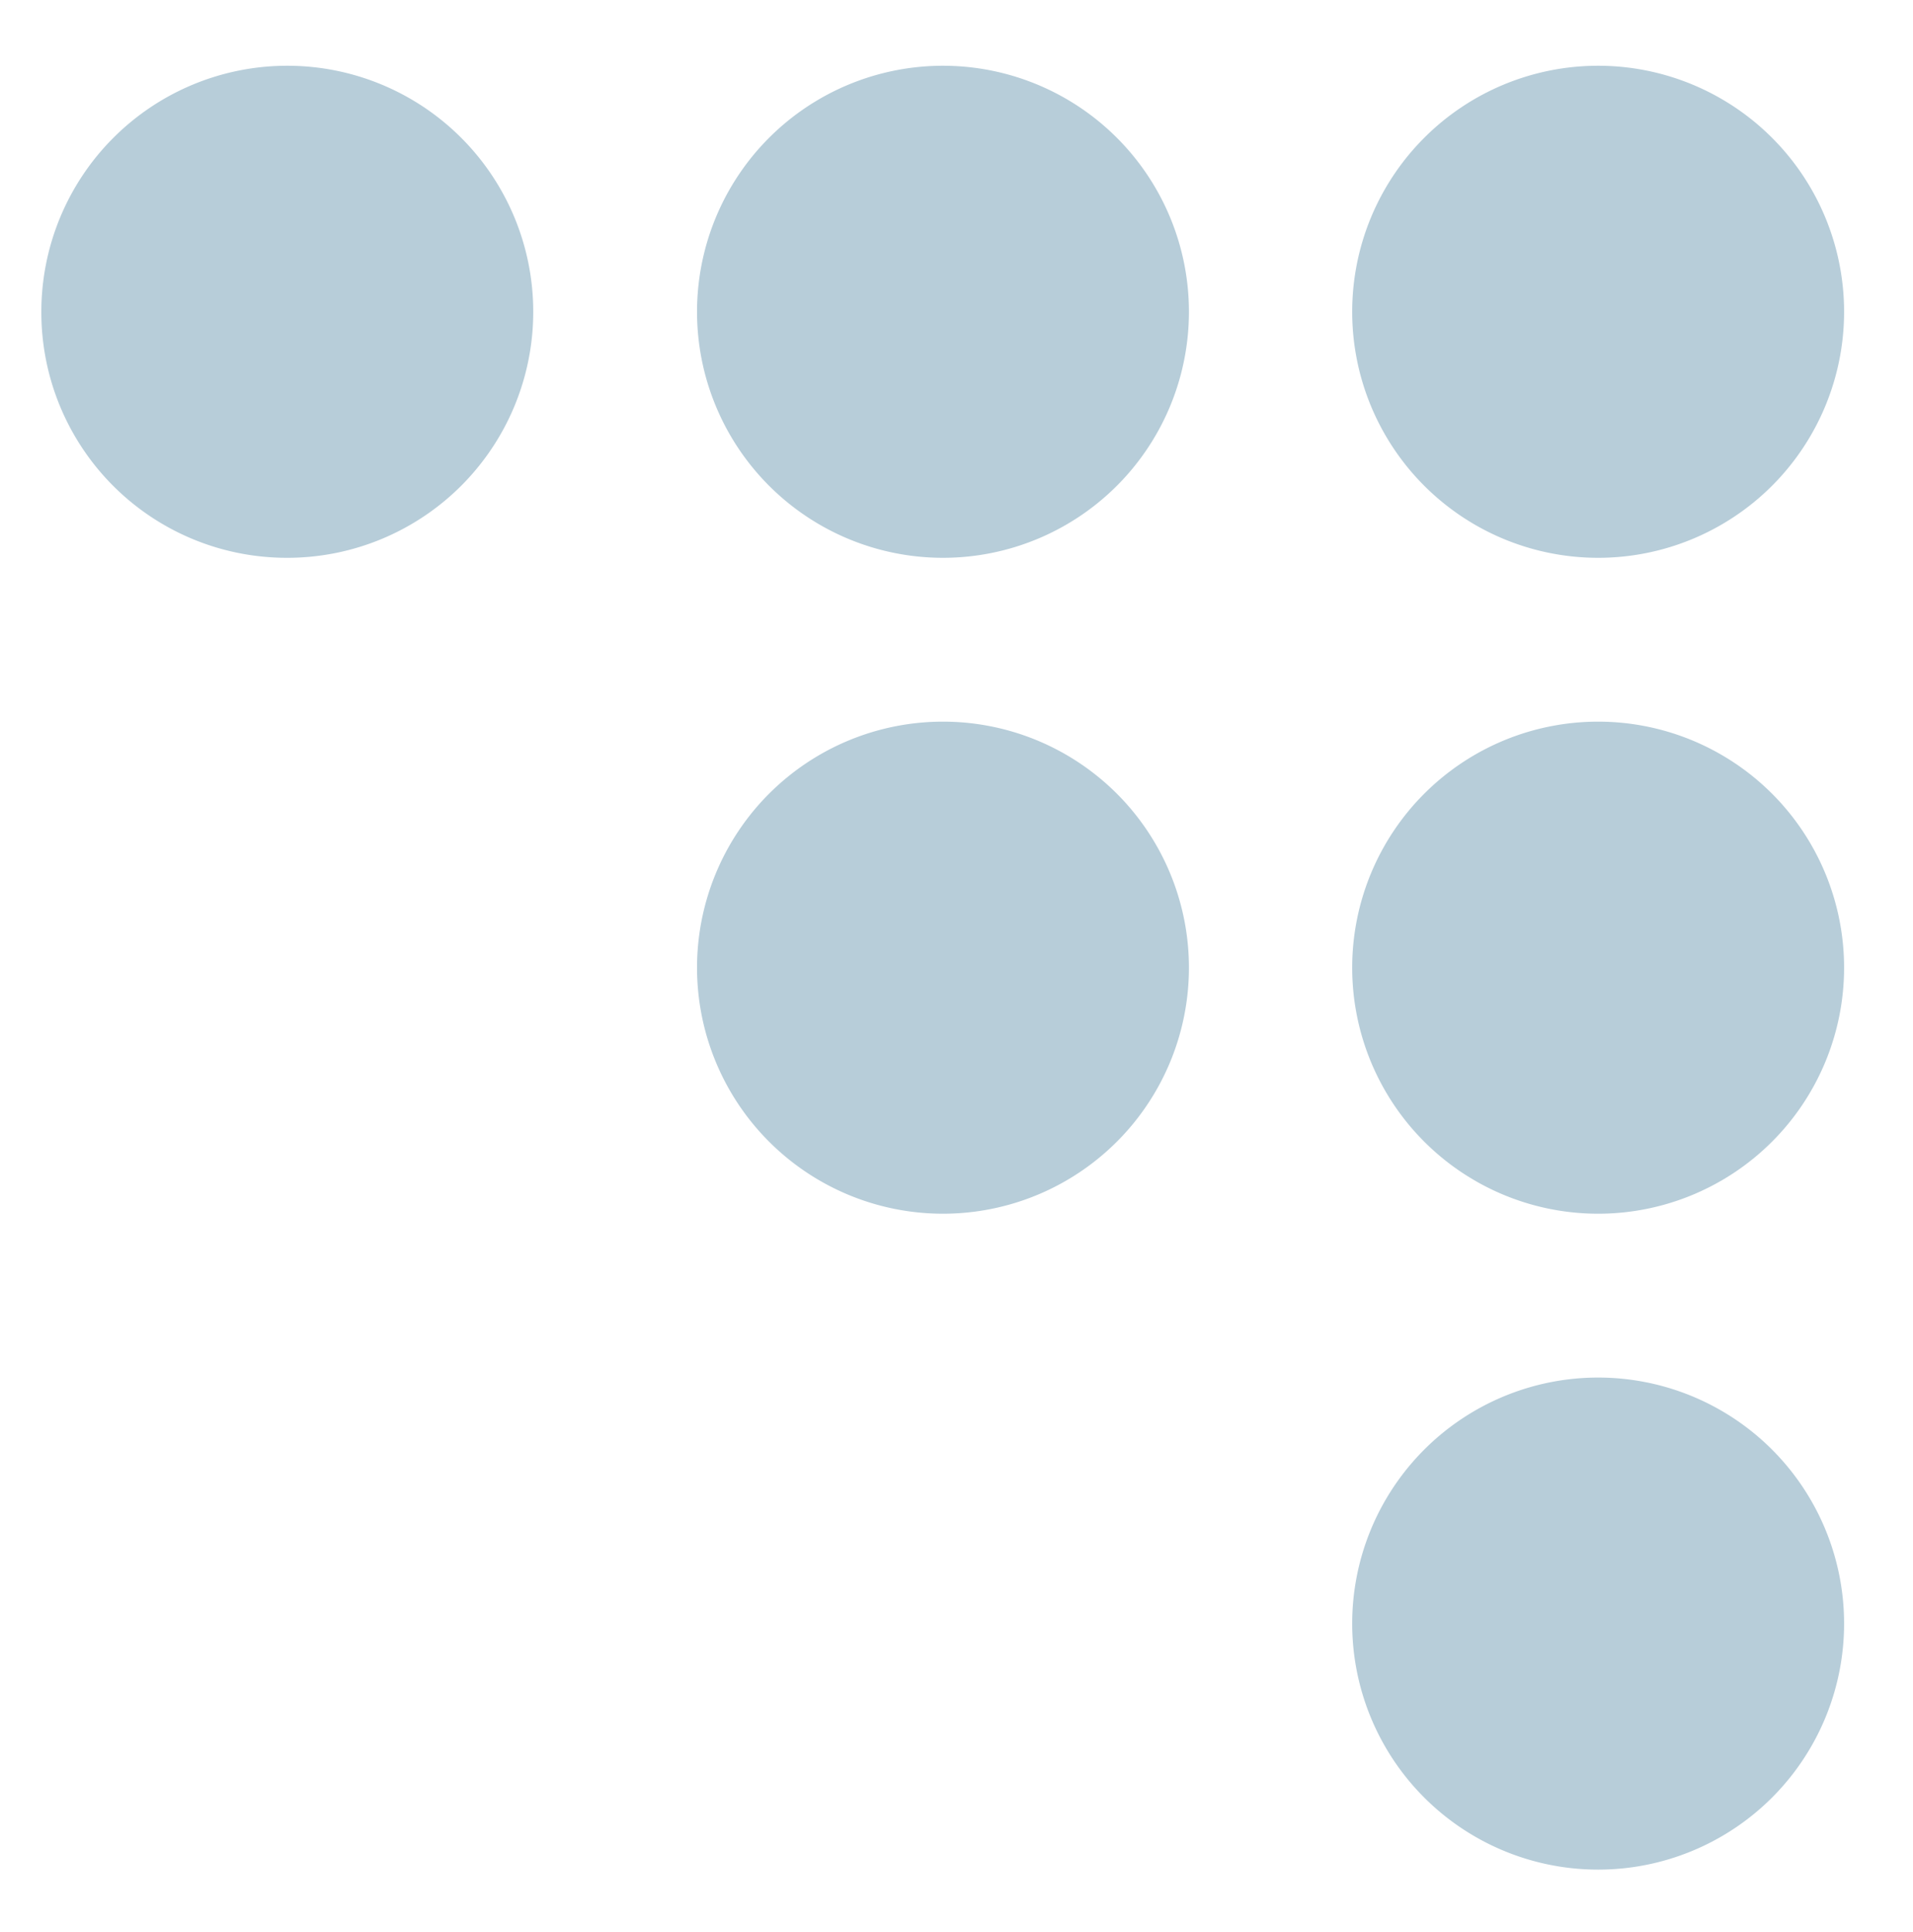
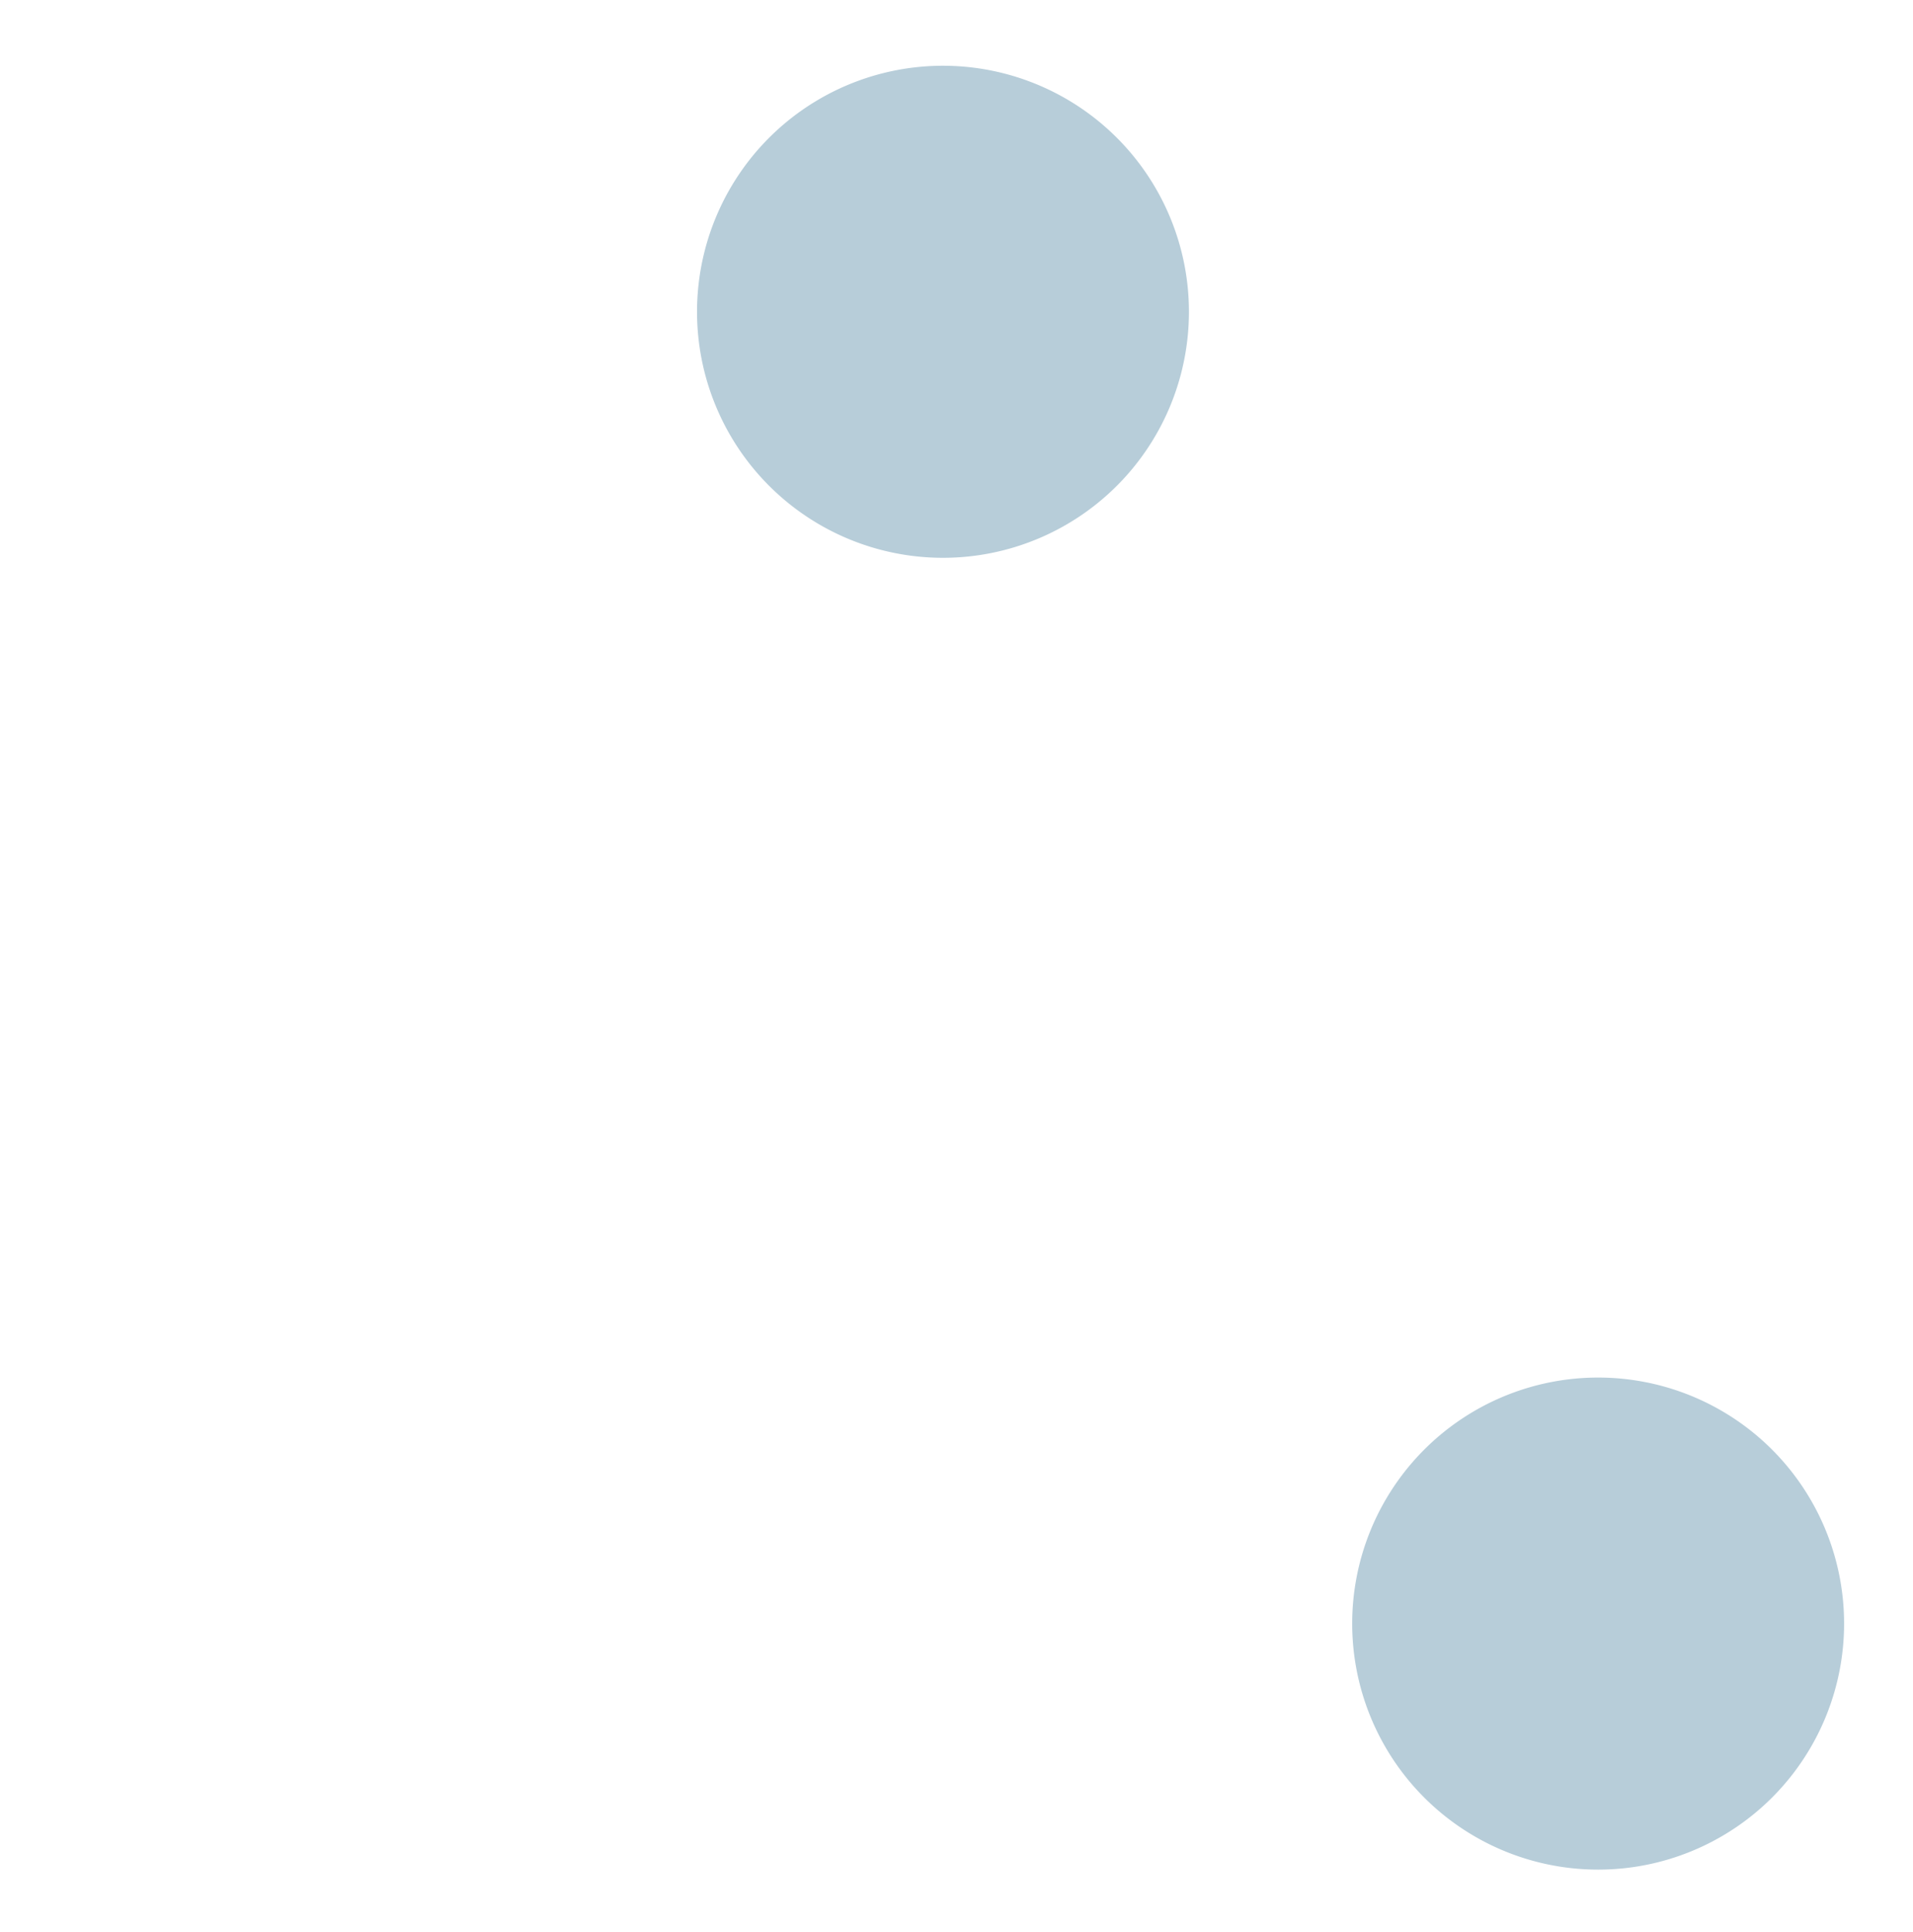
<svg xmlns="http://www.w3.org/2000/svg" id="Layer_1" data-name="Layer 1" viewBox="0 0 36.09 36.44">
  <defs>
    <style>.cls-1{fill:#b7cdd9;}</style>
  </defs>
  <title>seda-sipka</title>
-   <path class="cls-1" d="M5.42,10.52A4.64,4.64,0,1,0,.78,5.88a4.63,4.63,0,0,0,4.64,4.64" />
  <path class="cls-1" d="M17.78,10.52a4.64,4.64,0,1,0-4.63-4.64,4.64,4.64,0,0,0,4.63,4.64" />
-   <path class="cls-1" d="M17.78,22.89a4.64,4.64,0,1,0-4.63-4.64,4.64,4.64,0,0,0,4.63,4.64" />
-   <path class="cls-1" d="M30.15,10.52a4.64,4.64,0,1,0-4.64-4.64,4.64,4.64,0,0,0,4.64,4.64" />
-   <path class="cls-1" d="M30.15,22.89a4.64,4.64,0,1,0-4.64-4.64,4.64,4.64,0,0,0,4.64,4.64" />
  <path class="cls-1" d="M30.15,35.26a4.64,4.64,0,1,0-4.64-4.64,4.64,4.64,0,0,0,4.64,4.64" />
</svg>